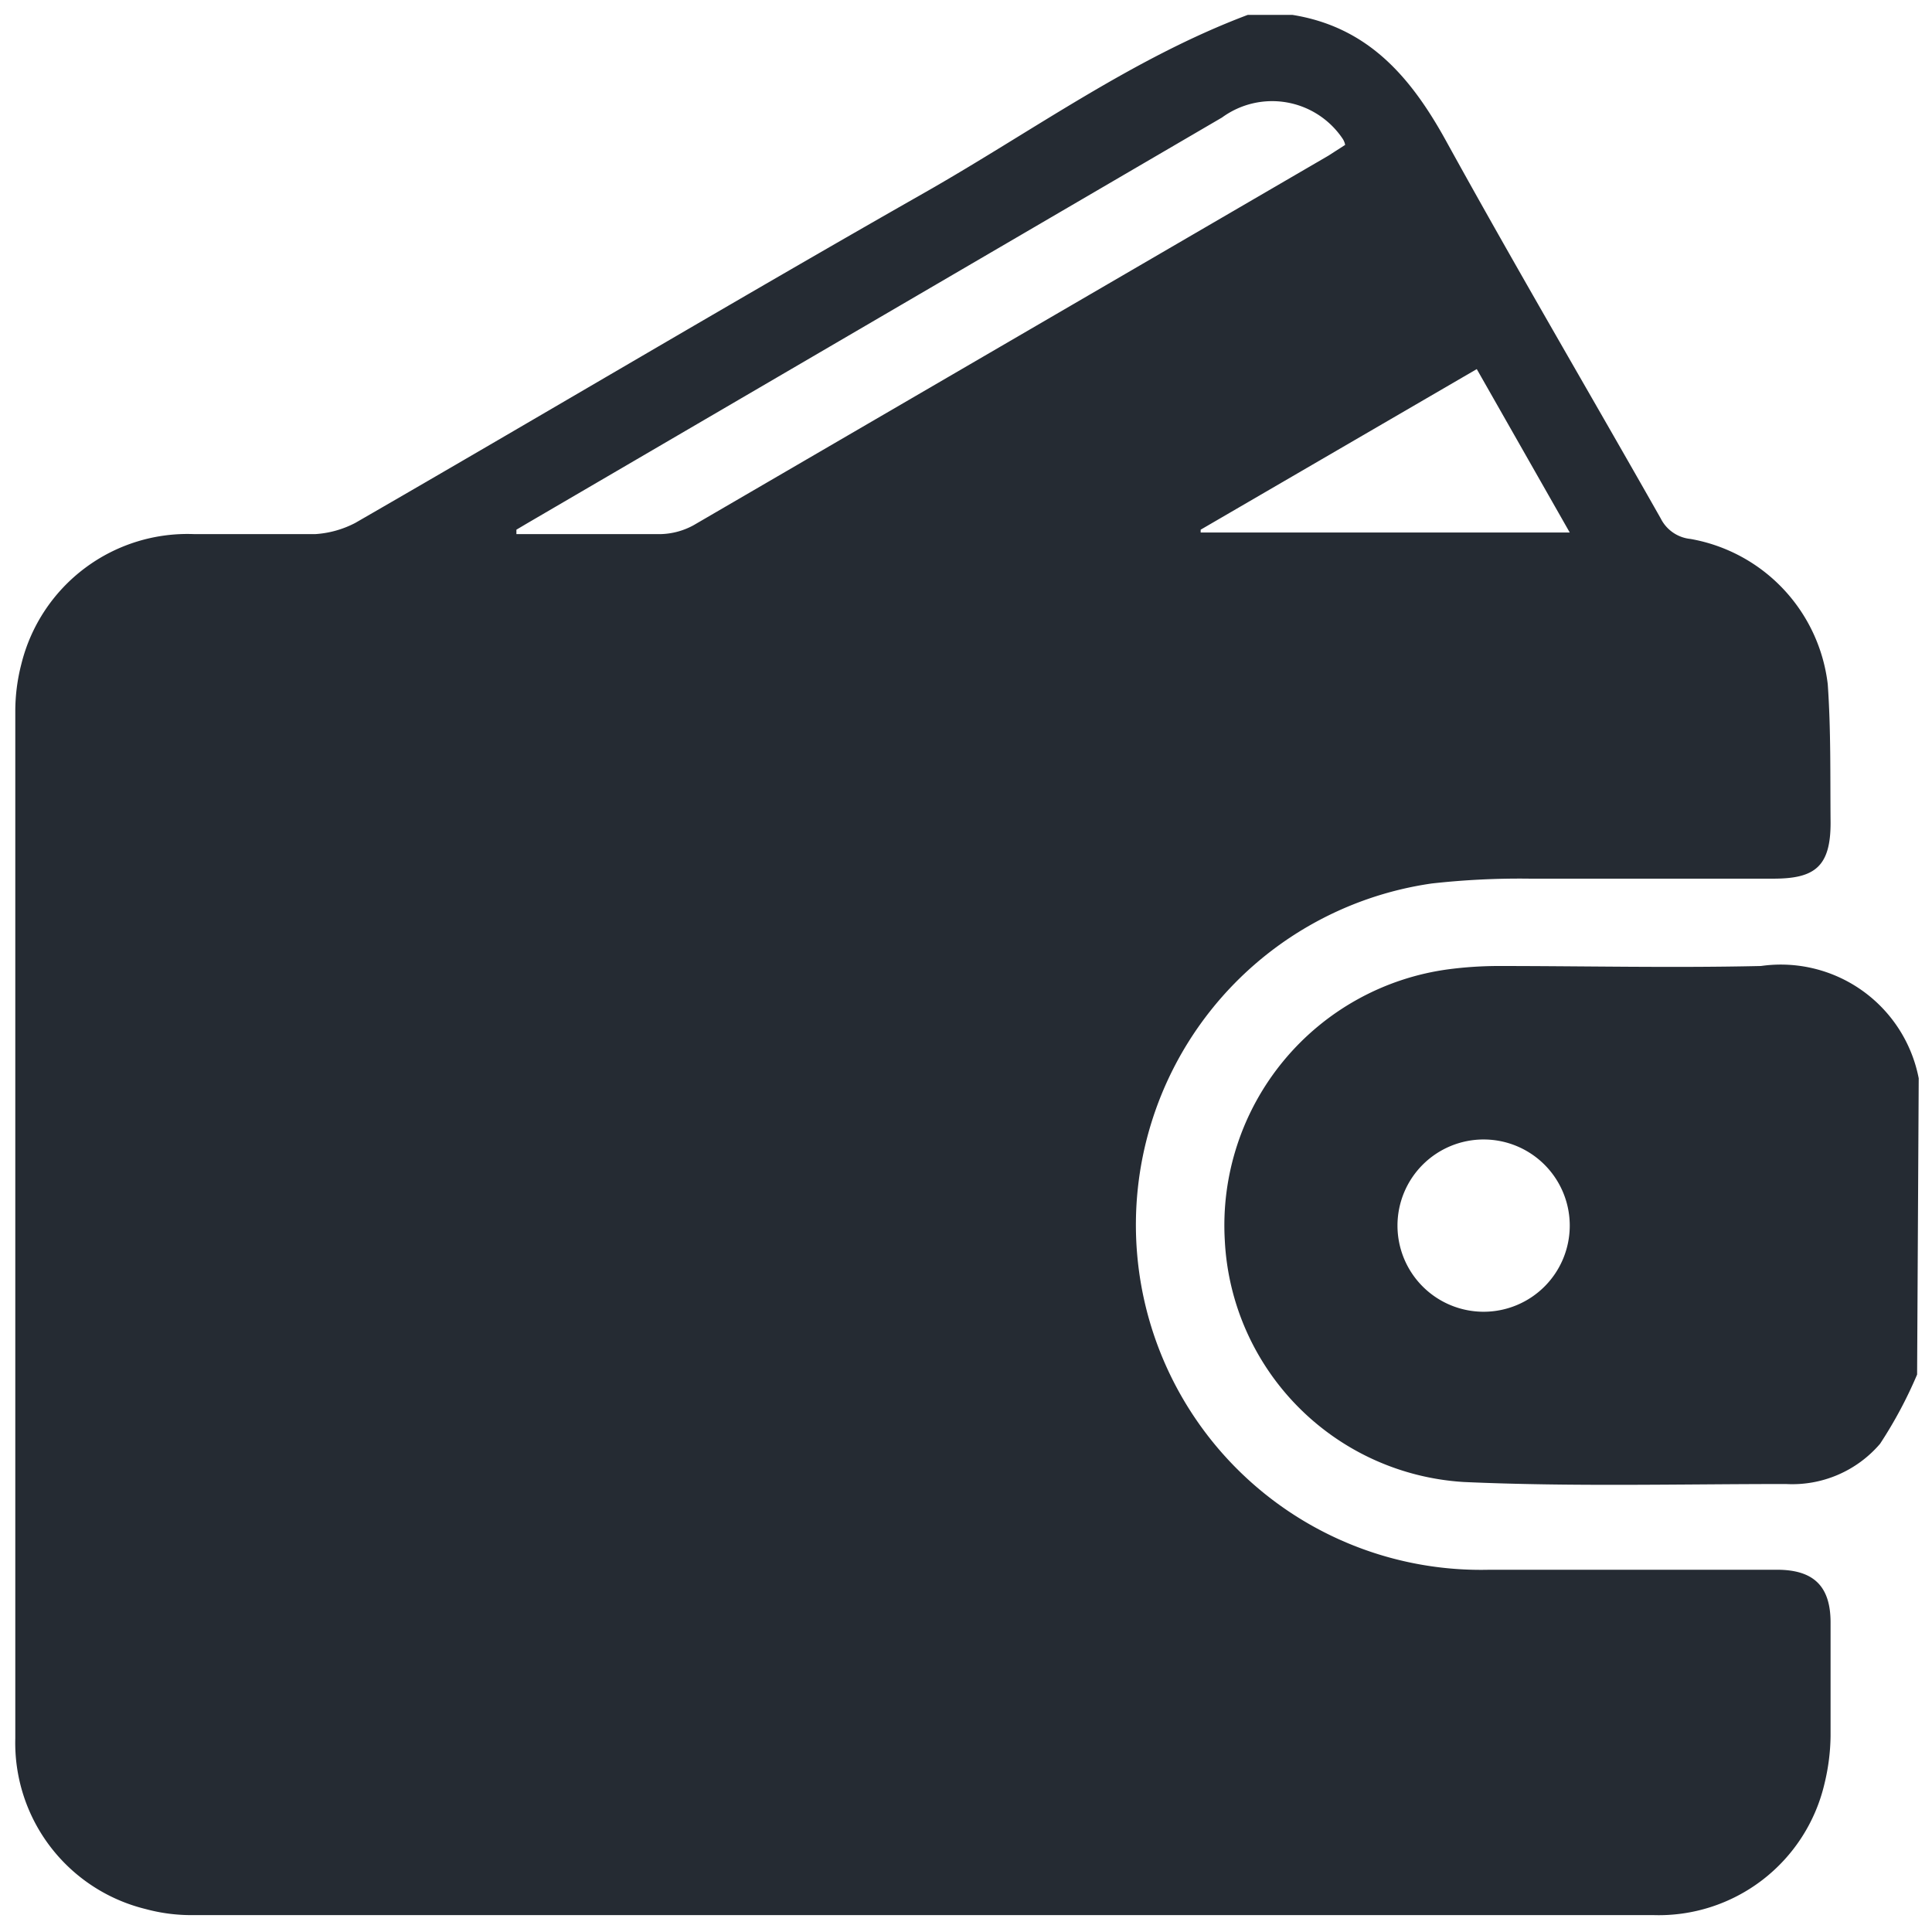
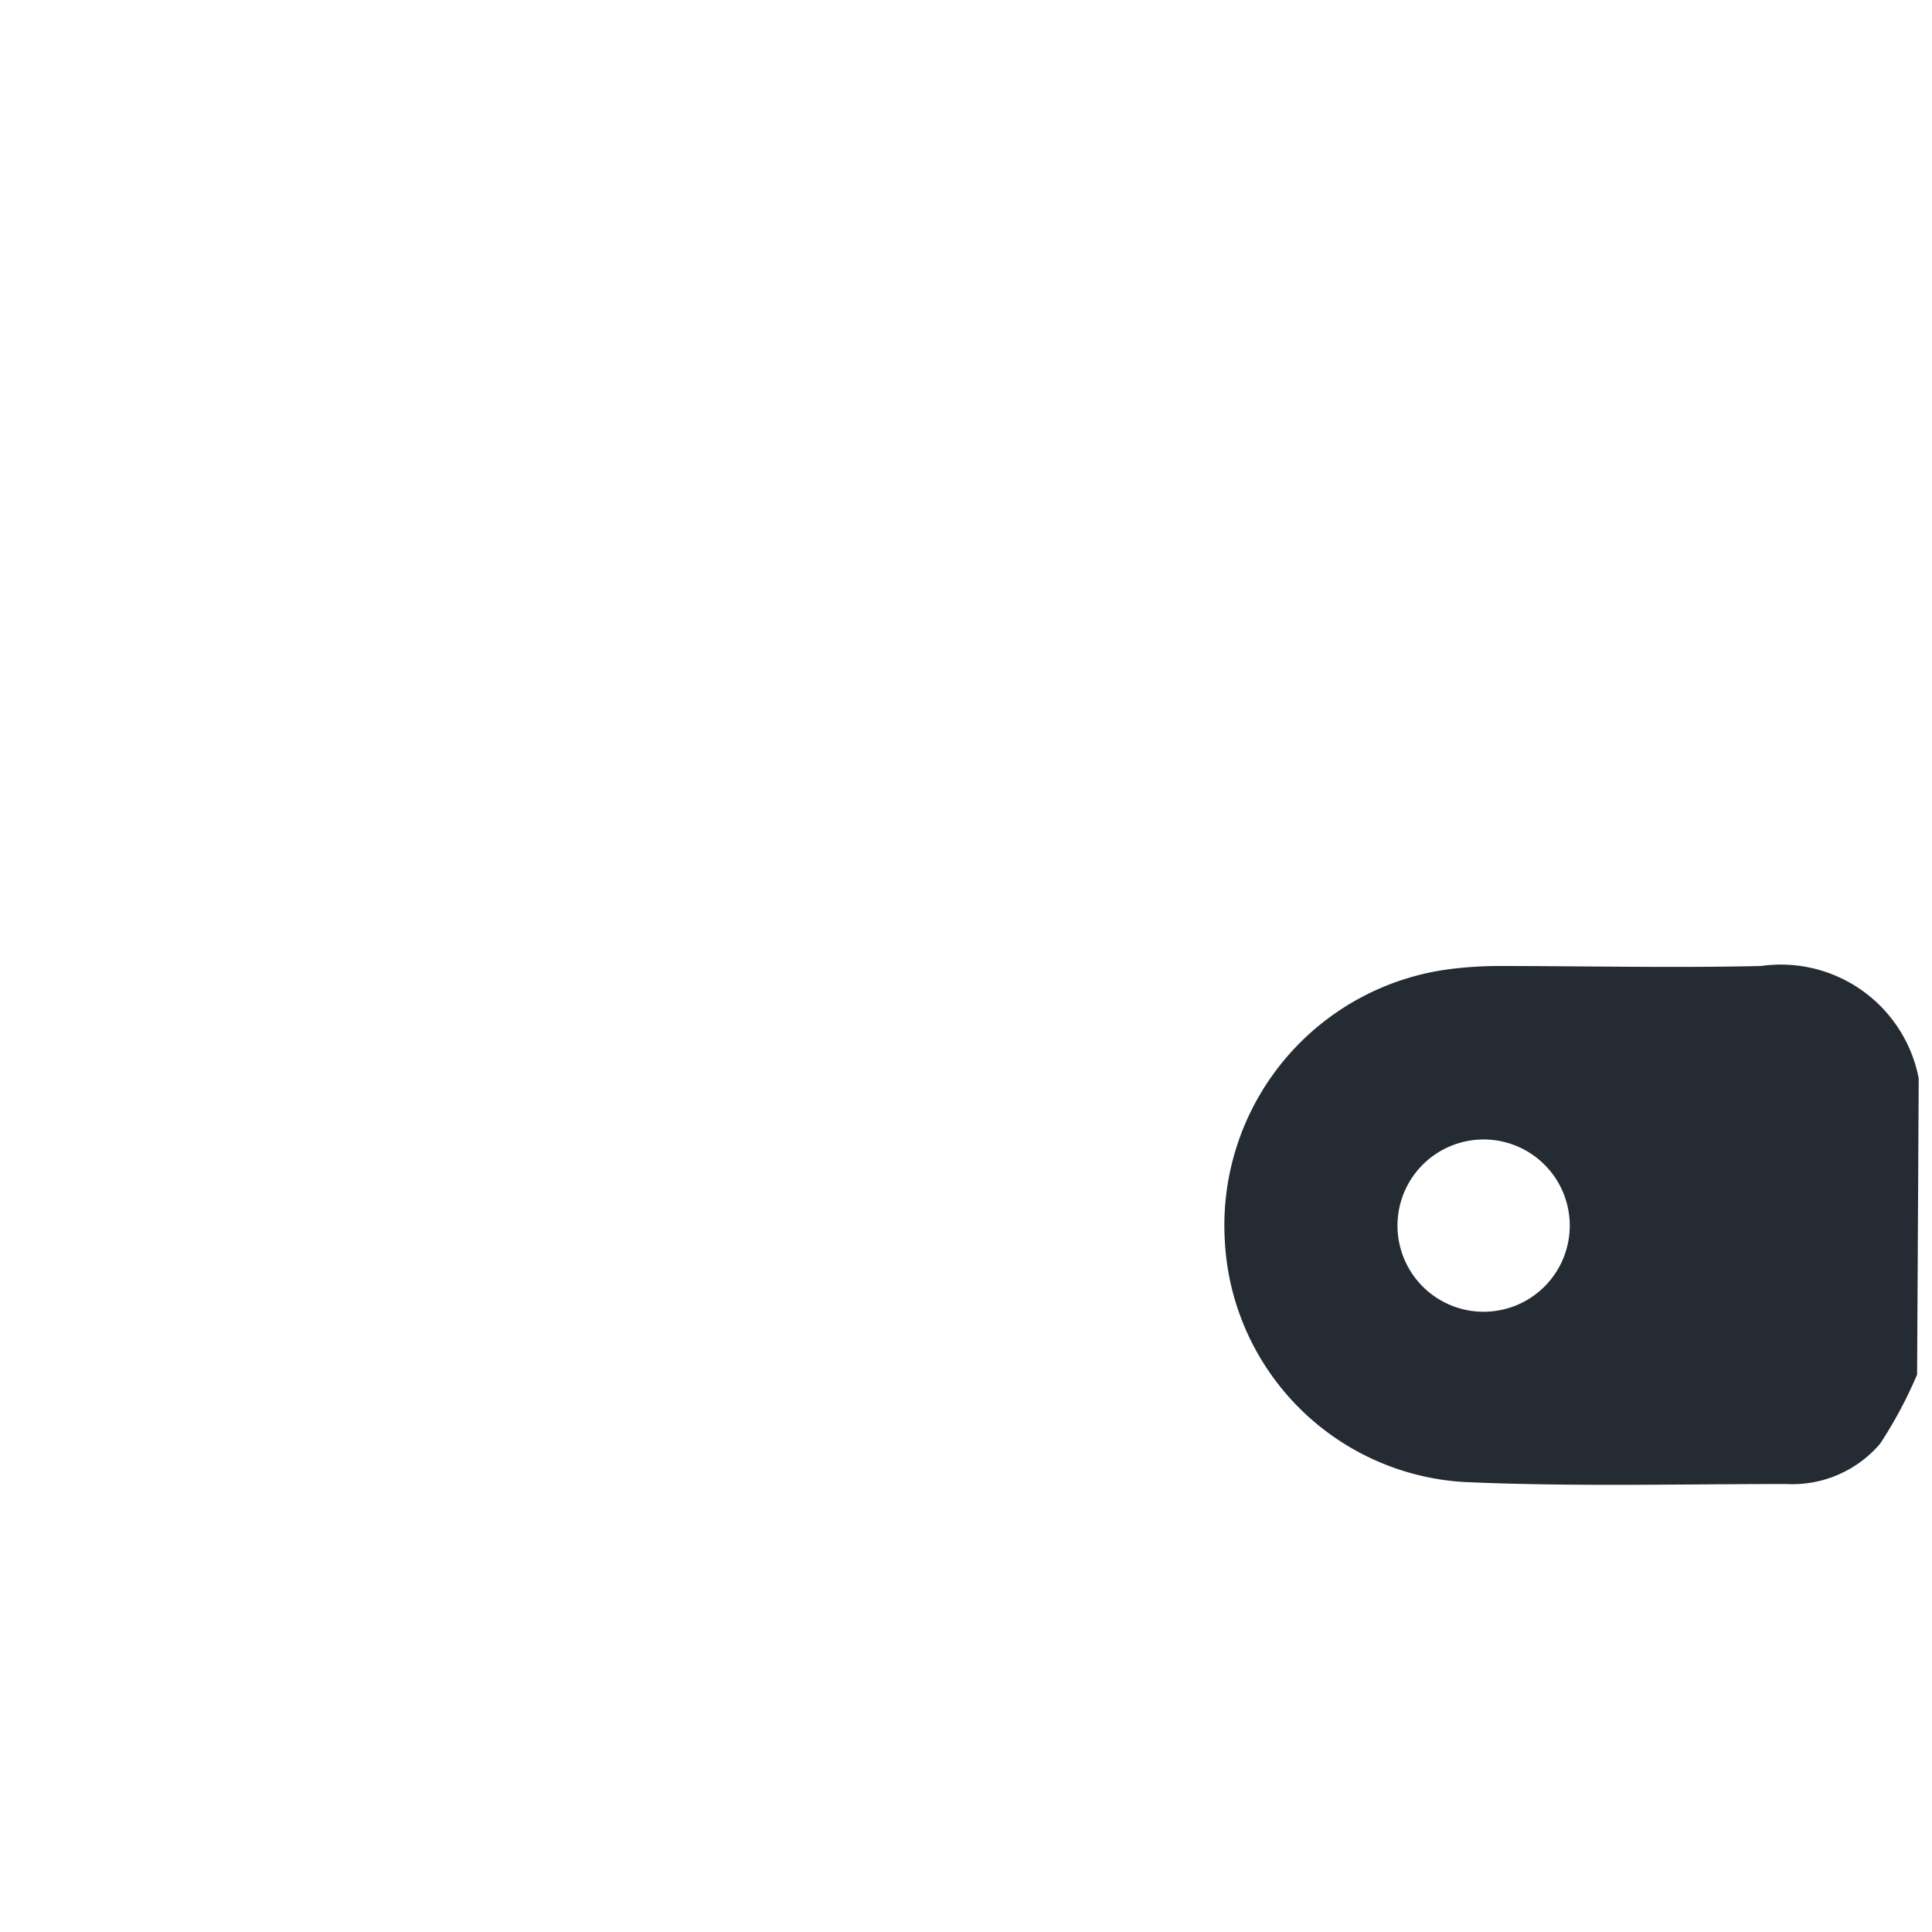
<svg xmlns="http://www.w3.org/2000/svg" id="Layer_1" data-name="Layer 1" viewBox="0 0 48 48">
  <defs>
    <style>.cls-1{fill:#252b33;}</style>
  </defs>
-   <path class="cls-1" d="M31,.37h1.11c1.87.3,2.93,1.53,3.8,3.1,1.74,3.16,3.57,6.27,5.35,9.41a.93.93,0,0,0,.74.51A4.16,4.16,0,0,1,45.41,17c.08,1.14.06,2.28.07,3.41s-.4,1.42-1.42,1.42H38a19.68,19.68,0,0,0-2.43.12A8.57,8.57,0,0,0,37,39c2.38,0,4.77,0,7.15,0,.91,0,1.33.41,1.33,1.31s0,1.88,0,2.82a5.23,5.23,0,0,1-.15,1.18,4.23,4.23,0,0,1-4.26,3.27q-18.13,0-36.26,0a4.32,4.32,0,0,1-1.19-.15A4.25,4.25,0,0,1,.38,43.19q0-12.75,0-25.51A4.66,4.66,0,0,1,.53,16.5a4.25,4.25,0,0,1,4.3-3.23c1,0,2,0,3,0a2.48,2.48,0,0,0,1-.28C13.58,10.25,18.27,7.46,23,4.77,25.65,3.26,28.13,1.45,31,.37ZM12.83,13.16l0,.11c1.19,0,2.39,0,3.58,0a1.79,1.79,0,0,0,.82-.22L33,3.87l.42-.27a.42.42,0,0,0-.06-.15,2.11,2.11,0,0,0-3-.53L13.1,13Zm17,0,0,.07H39L36.69,9.17Z" />
  <path class="cls-1" d="M47.63,34.15a10.85,10.85,0,0,1-.92,1.72,2.87,2.87,0,0,1-2.34,1c-2.66,0-5.32.07-8-.05a6.33,6.33,0,0,1-5.94-6A6.42,6.42,0,0,1,36,24.08a9.67,9.67,0,0,1,1.2-.08c2.18,0,4.36.05,6.55,0a3.49,3.49,0,0,1,3.92,2.79ZM36.87,28.31A2.14,2.14,0,1,0,39,30.43,2.14,2.14,0,0,0,36.87,28.31Z" />
</svg>